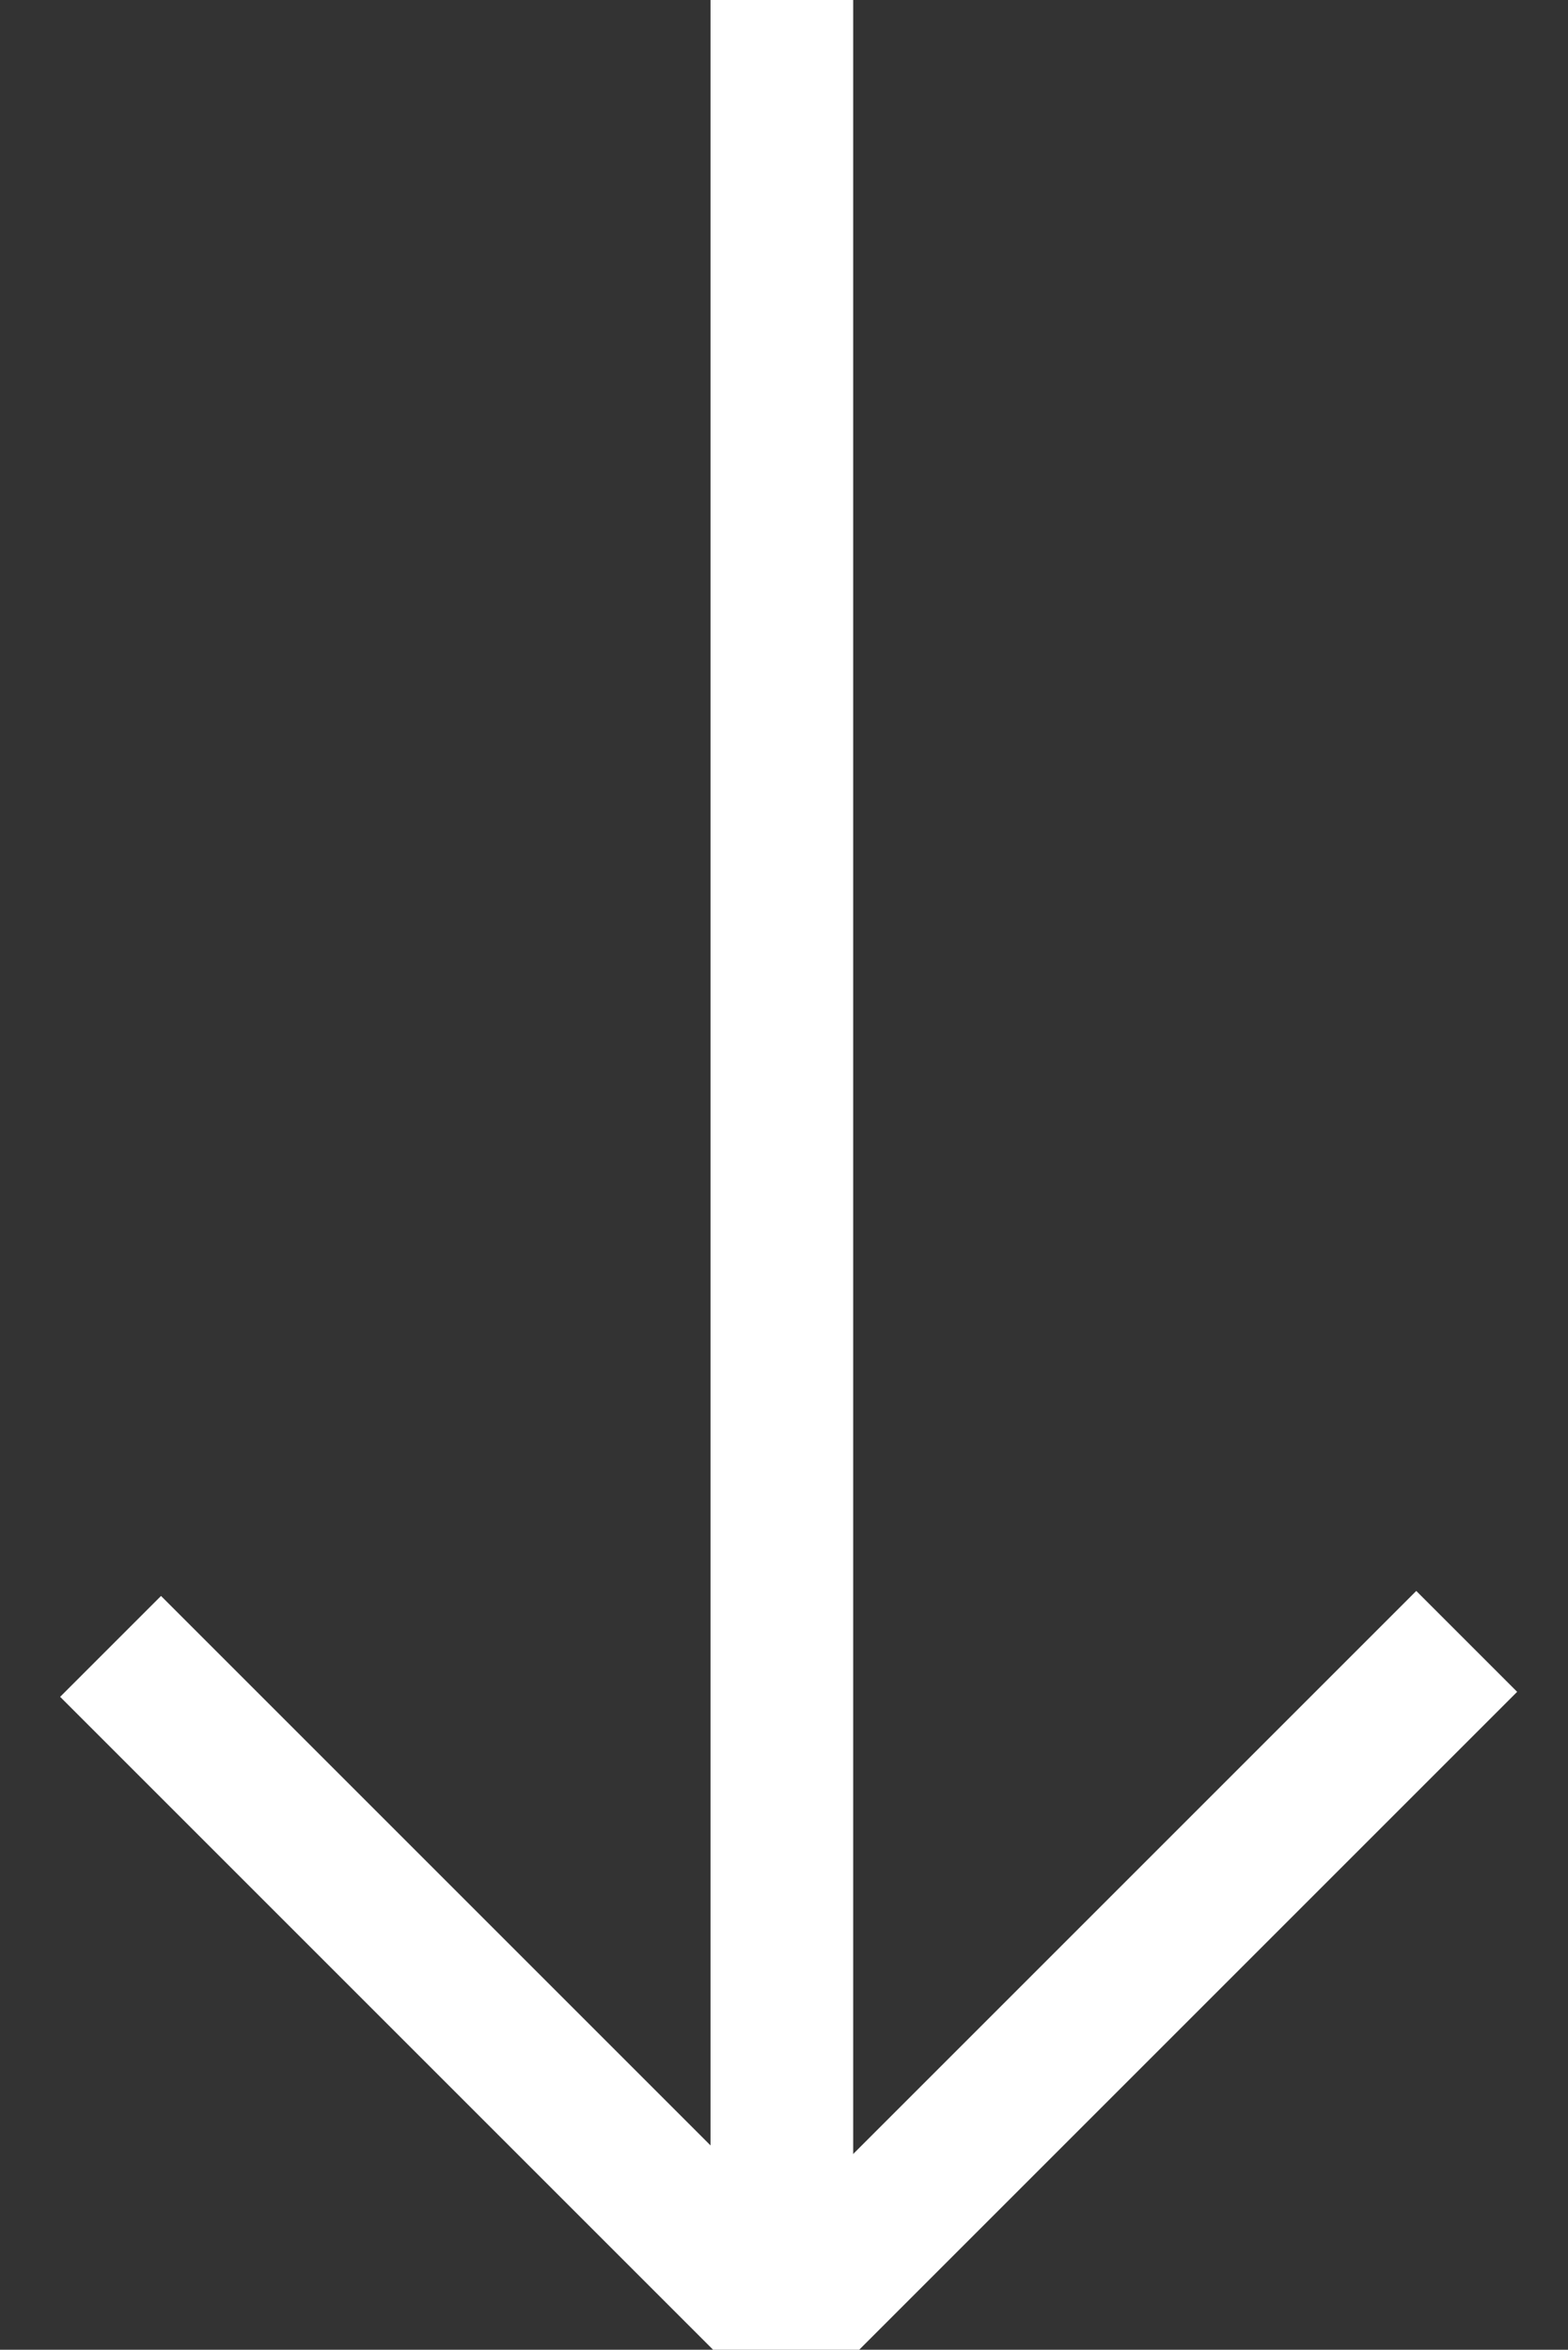
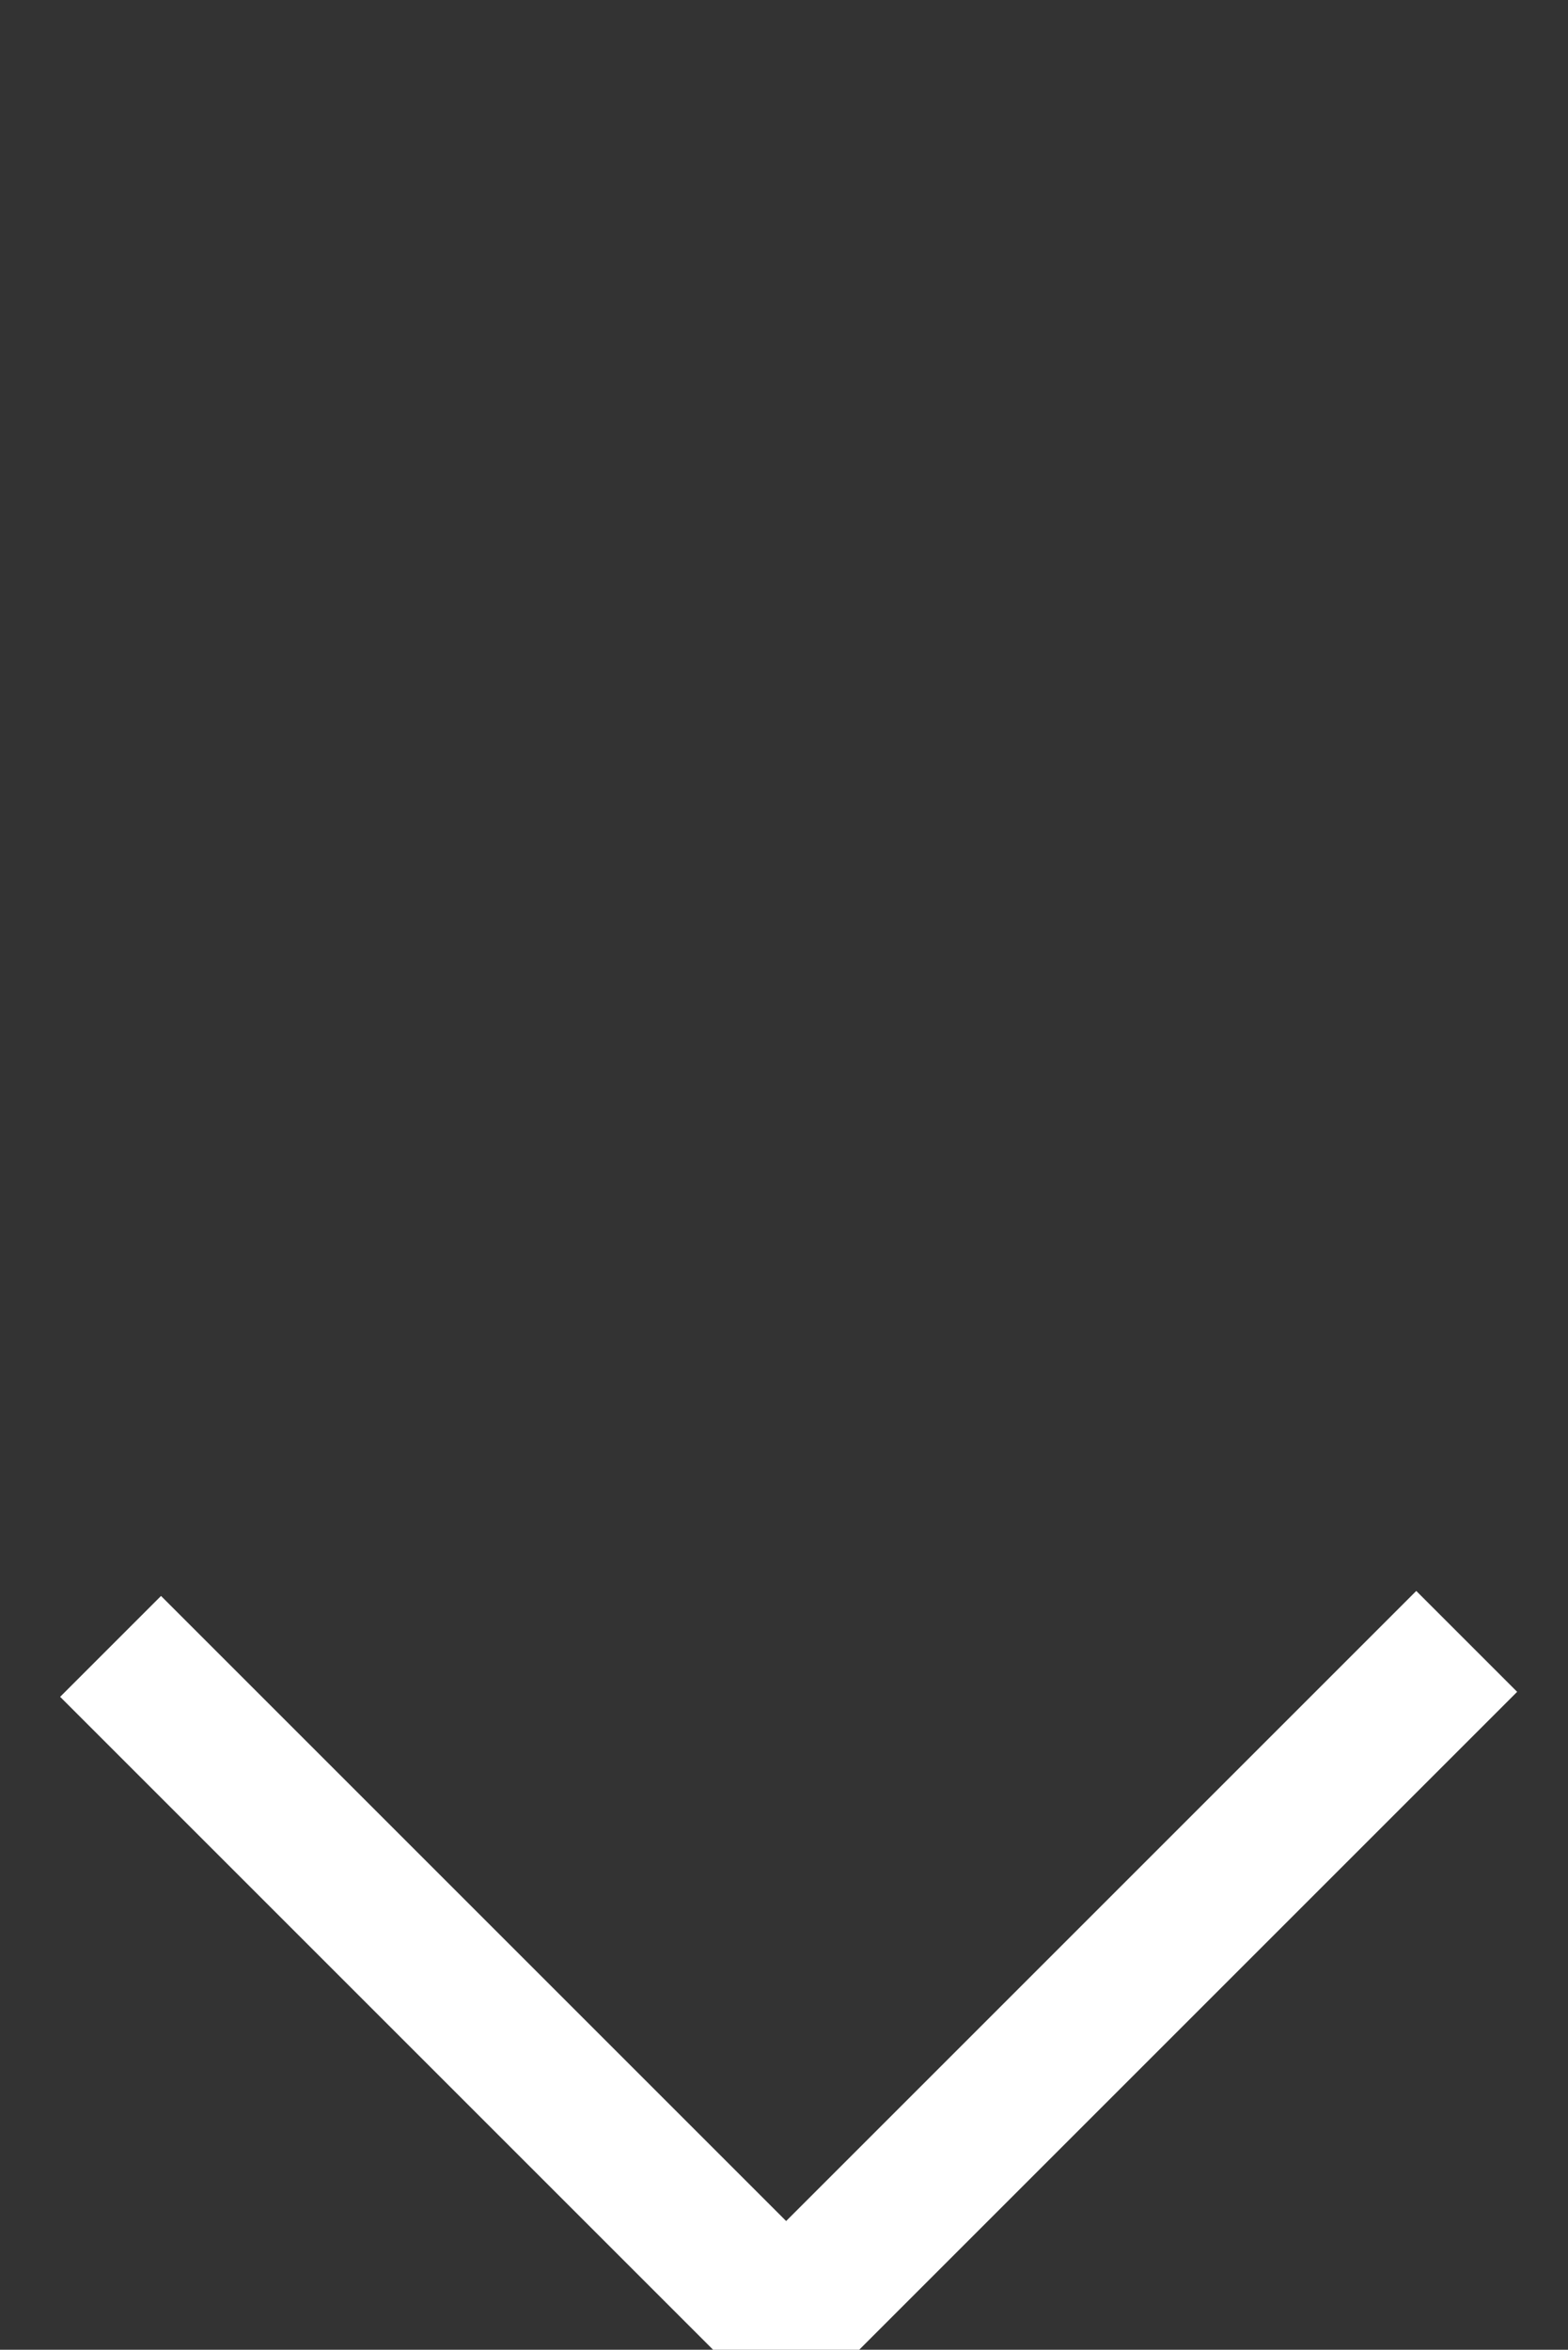
<svg xmlns="http://www.w3.org/2000/svg" id="Laag_1" data-name="Laag 1" viewBox="0 0 21.98 32.94">
  <rect x="0" y="0" width="21.98" height="32.94" fill="#333333" stroke="none" />
  <defs>
    <style>
      .cls-1 {
        fill: none;
        stroke: #fff;
        stroke-miterlimit: 10;
        stroke-width: 2px;
      }
    </style>
  </defs>
-   <line class="cls-1" x1="10.96" x2="10.96" y2="31.61" />
  <polyline class="cls-1" points="1.55 23.08 11.02 32.55 20.56 23.01" />
</svg>